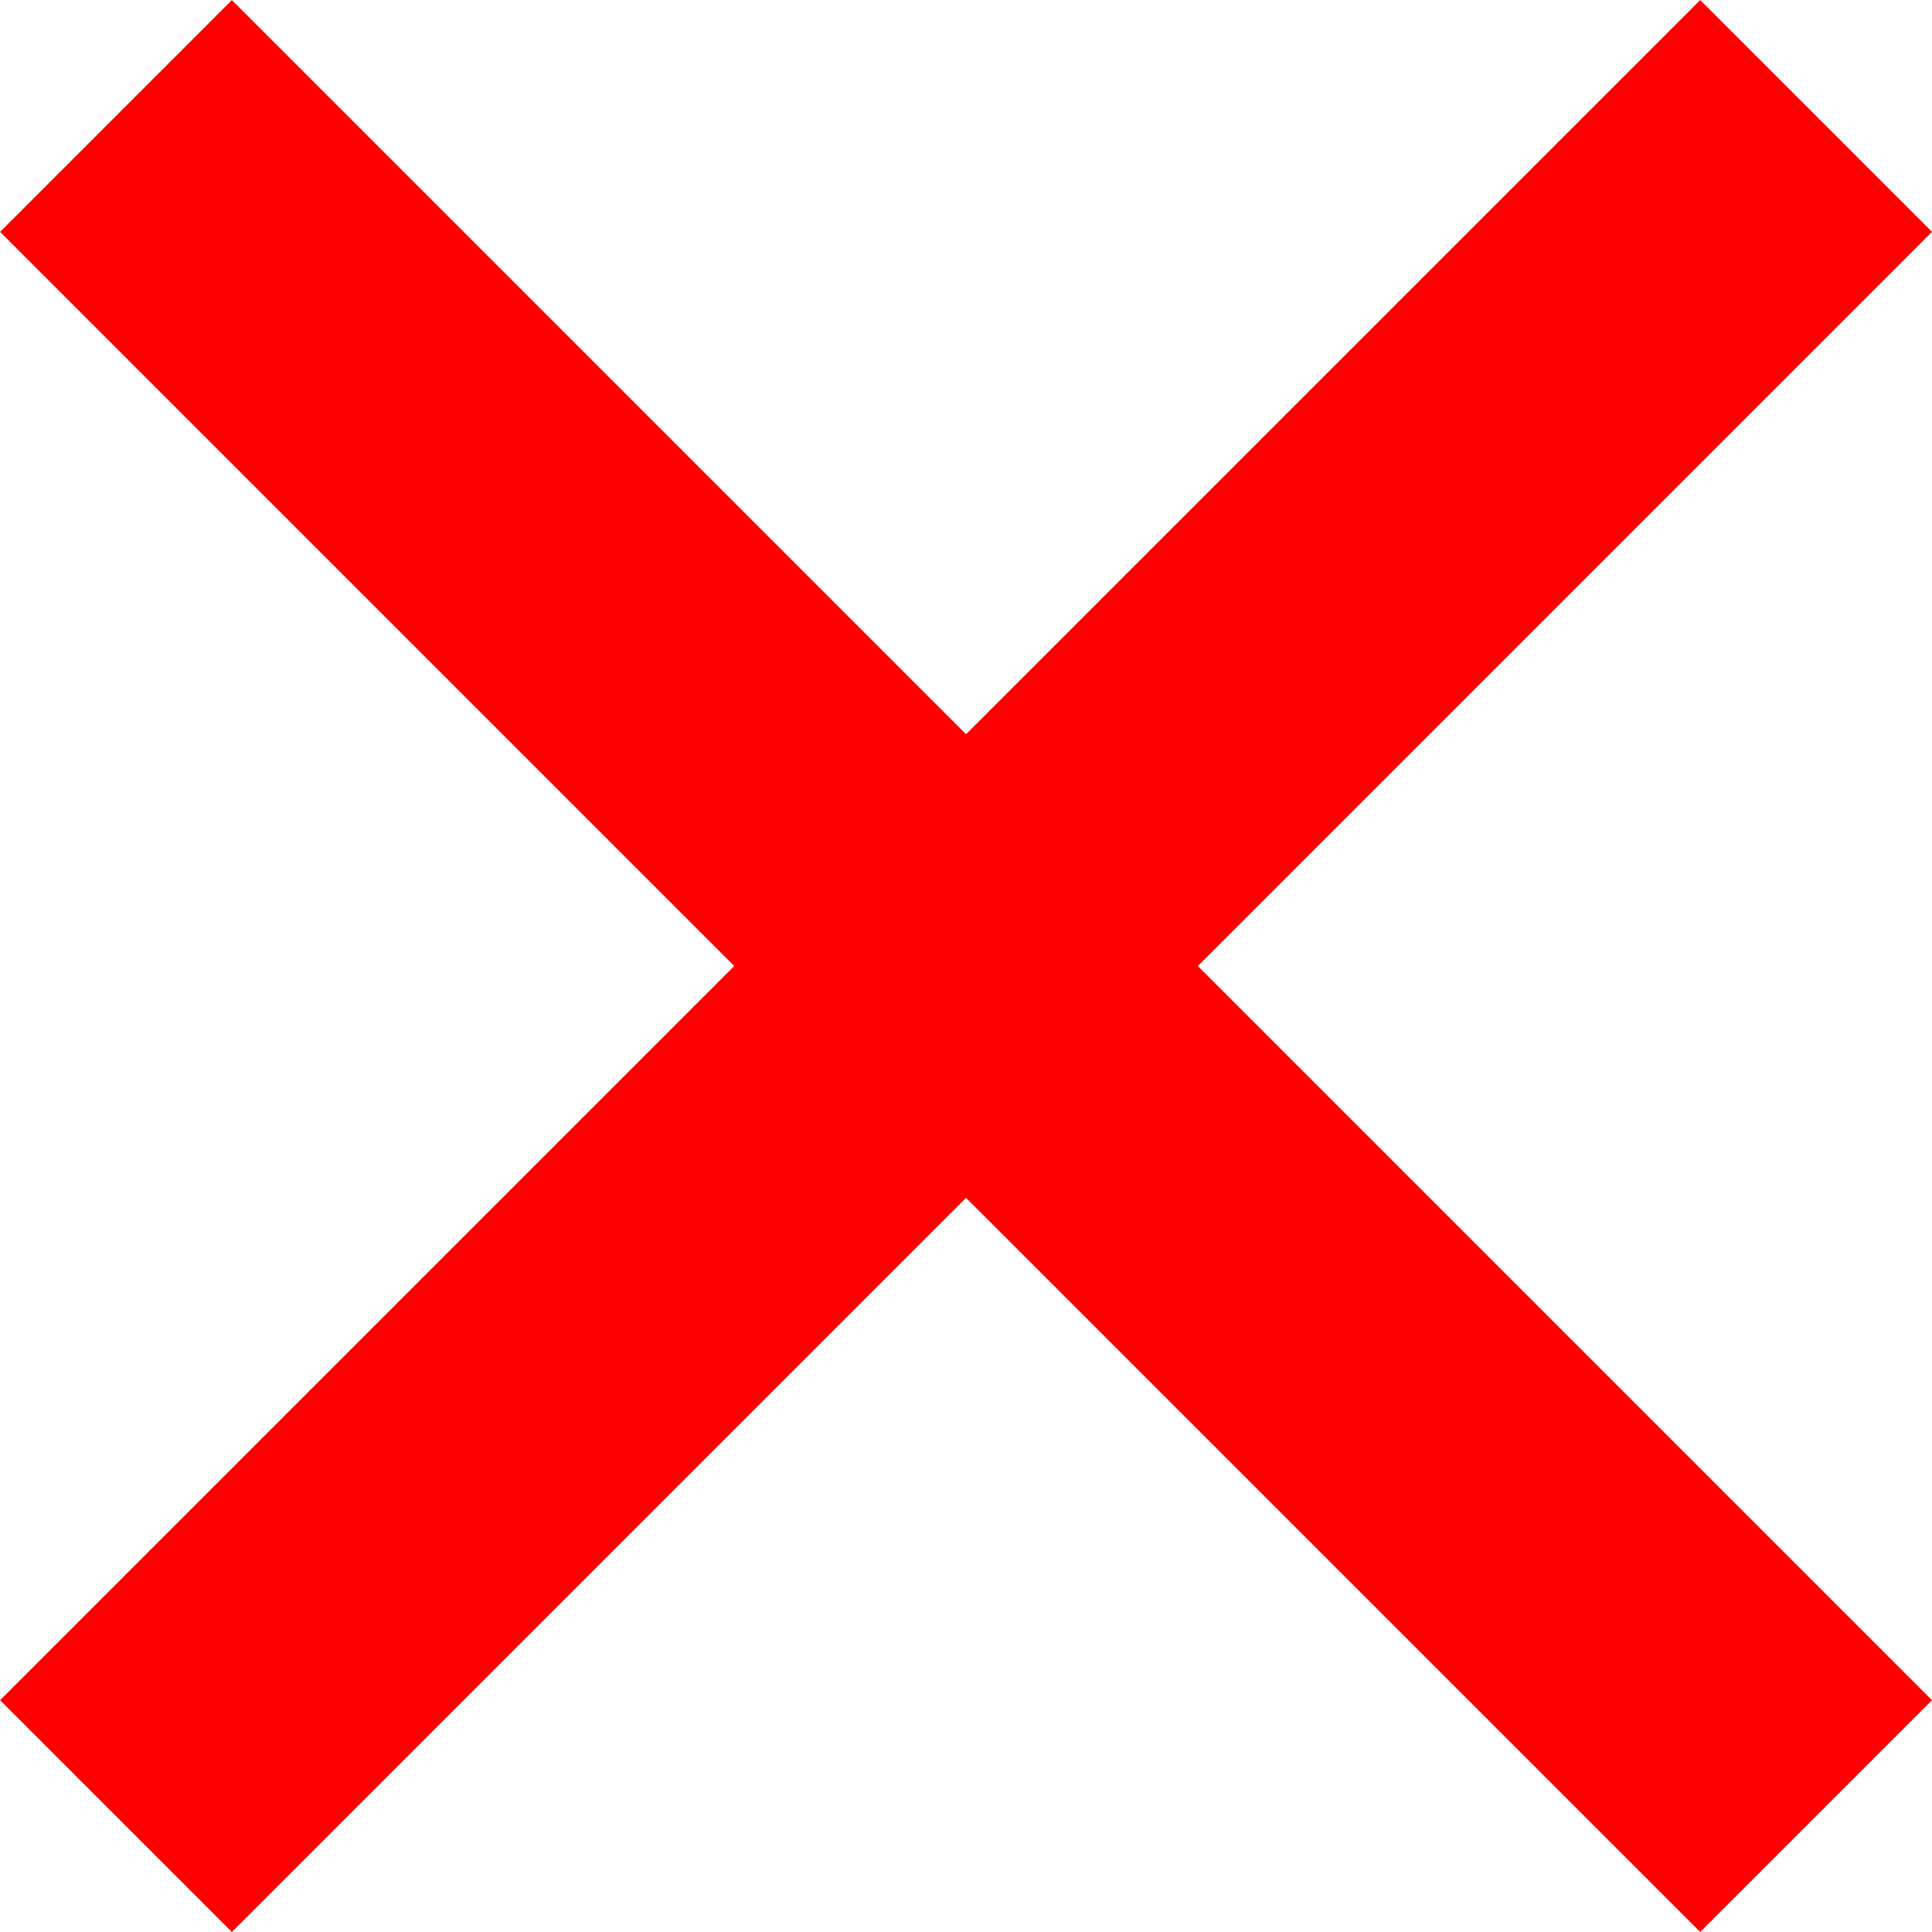
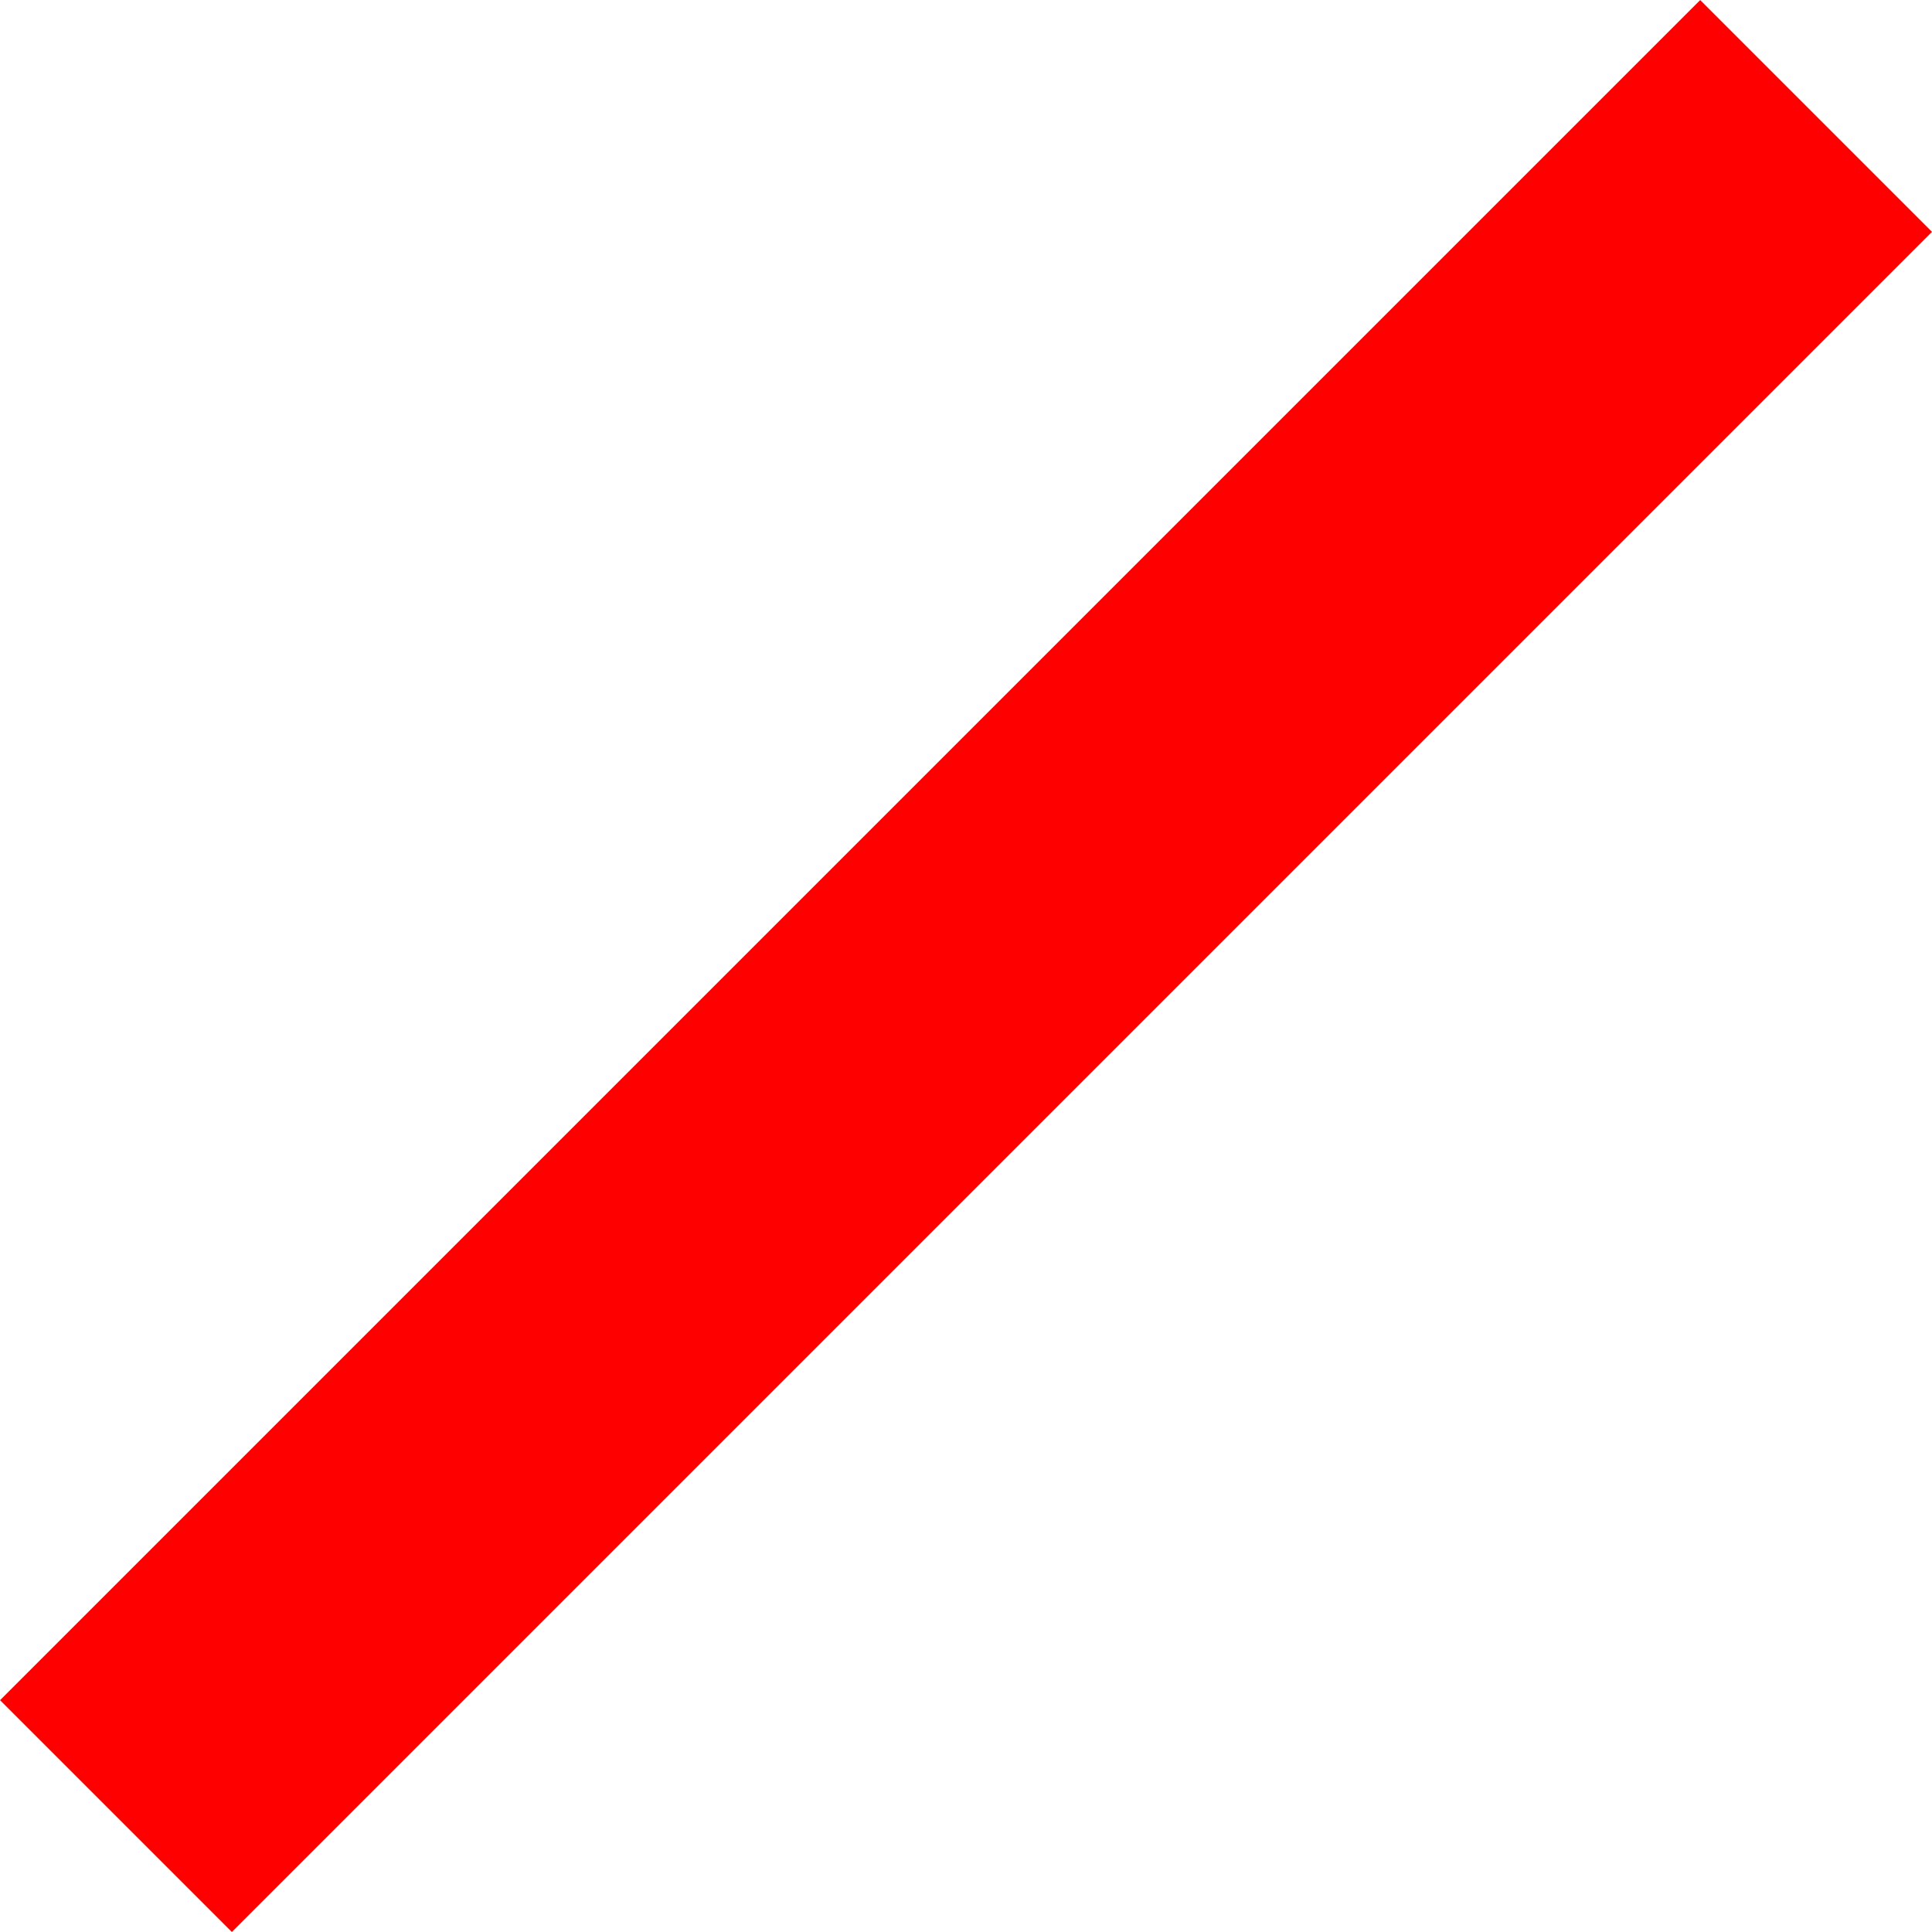
<svg xmlns="http://www.w3.org/2000/svg" width="16.107" height="16.107" viewBox="0 0 16.107 16.107">
  <g id="Group_7" data-name="Group 7" transform="translate(-751.379 -639.688) rotate(45)">
    <rect id="Rectangle_5" data-name="Rectangle 5" width="20.045" height="2.733" transform="translate(996.389 -89) rotate(90)" fill="red" />
-     <rect id="Rectangle_4" data-name="Rectangle 4" width="20.045" height="2.733" transform="translate(985 -80.344)" fill="red" />
  </g>
</svg>